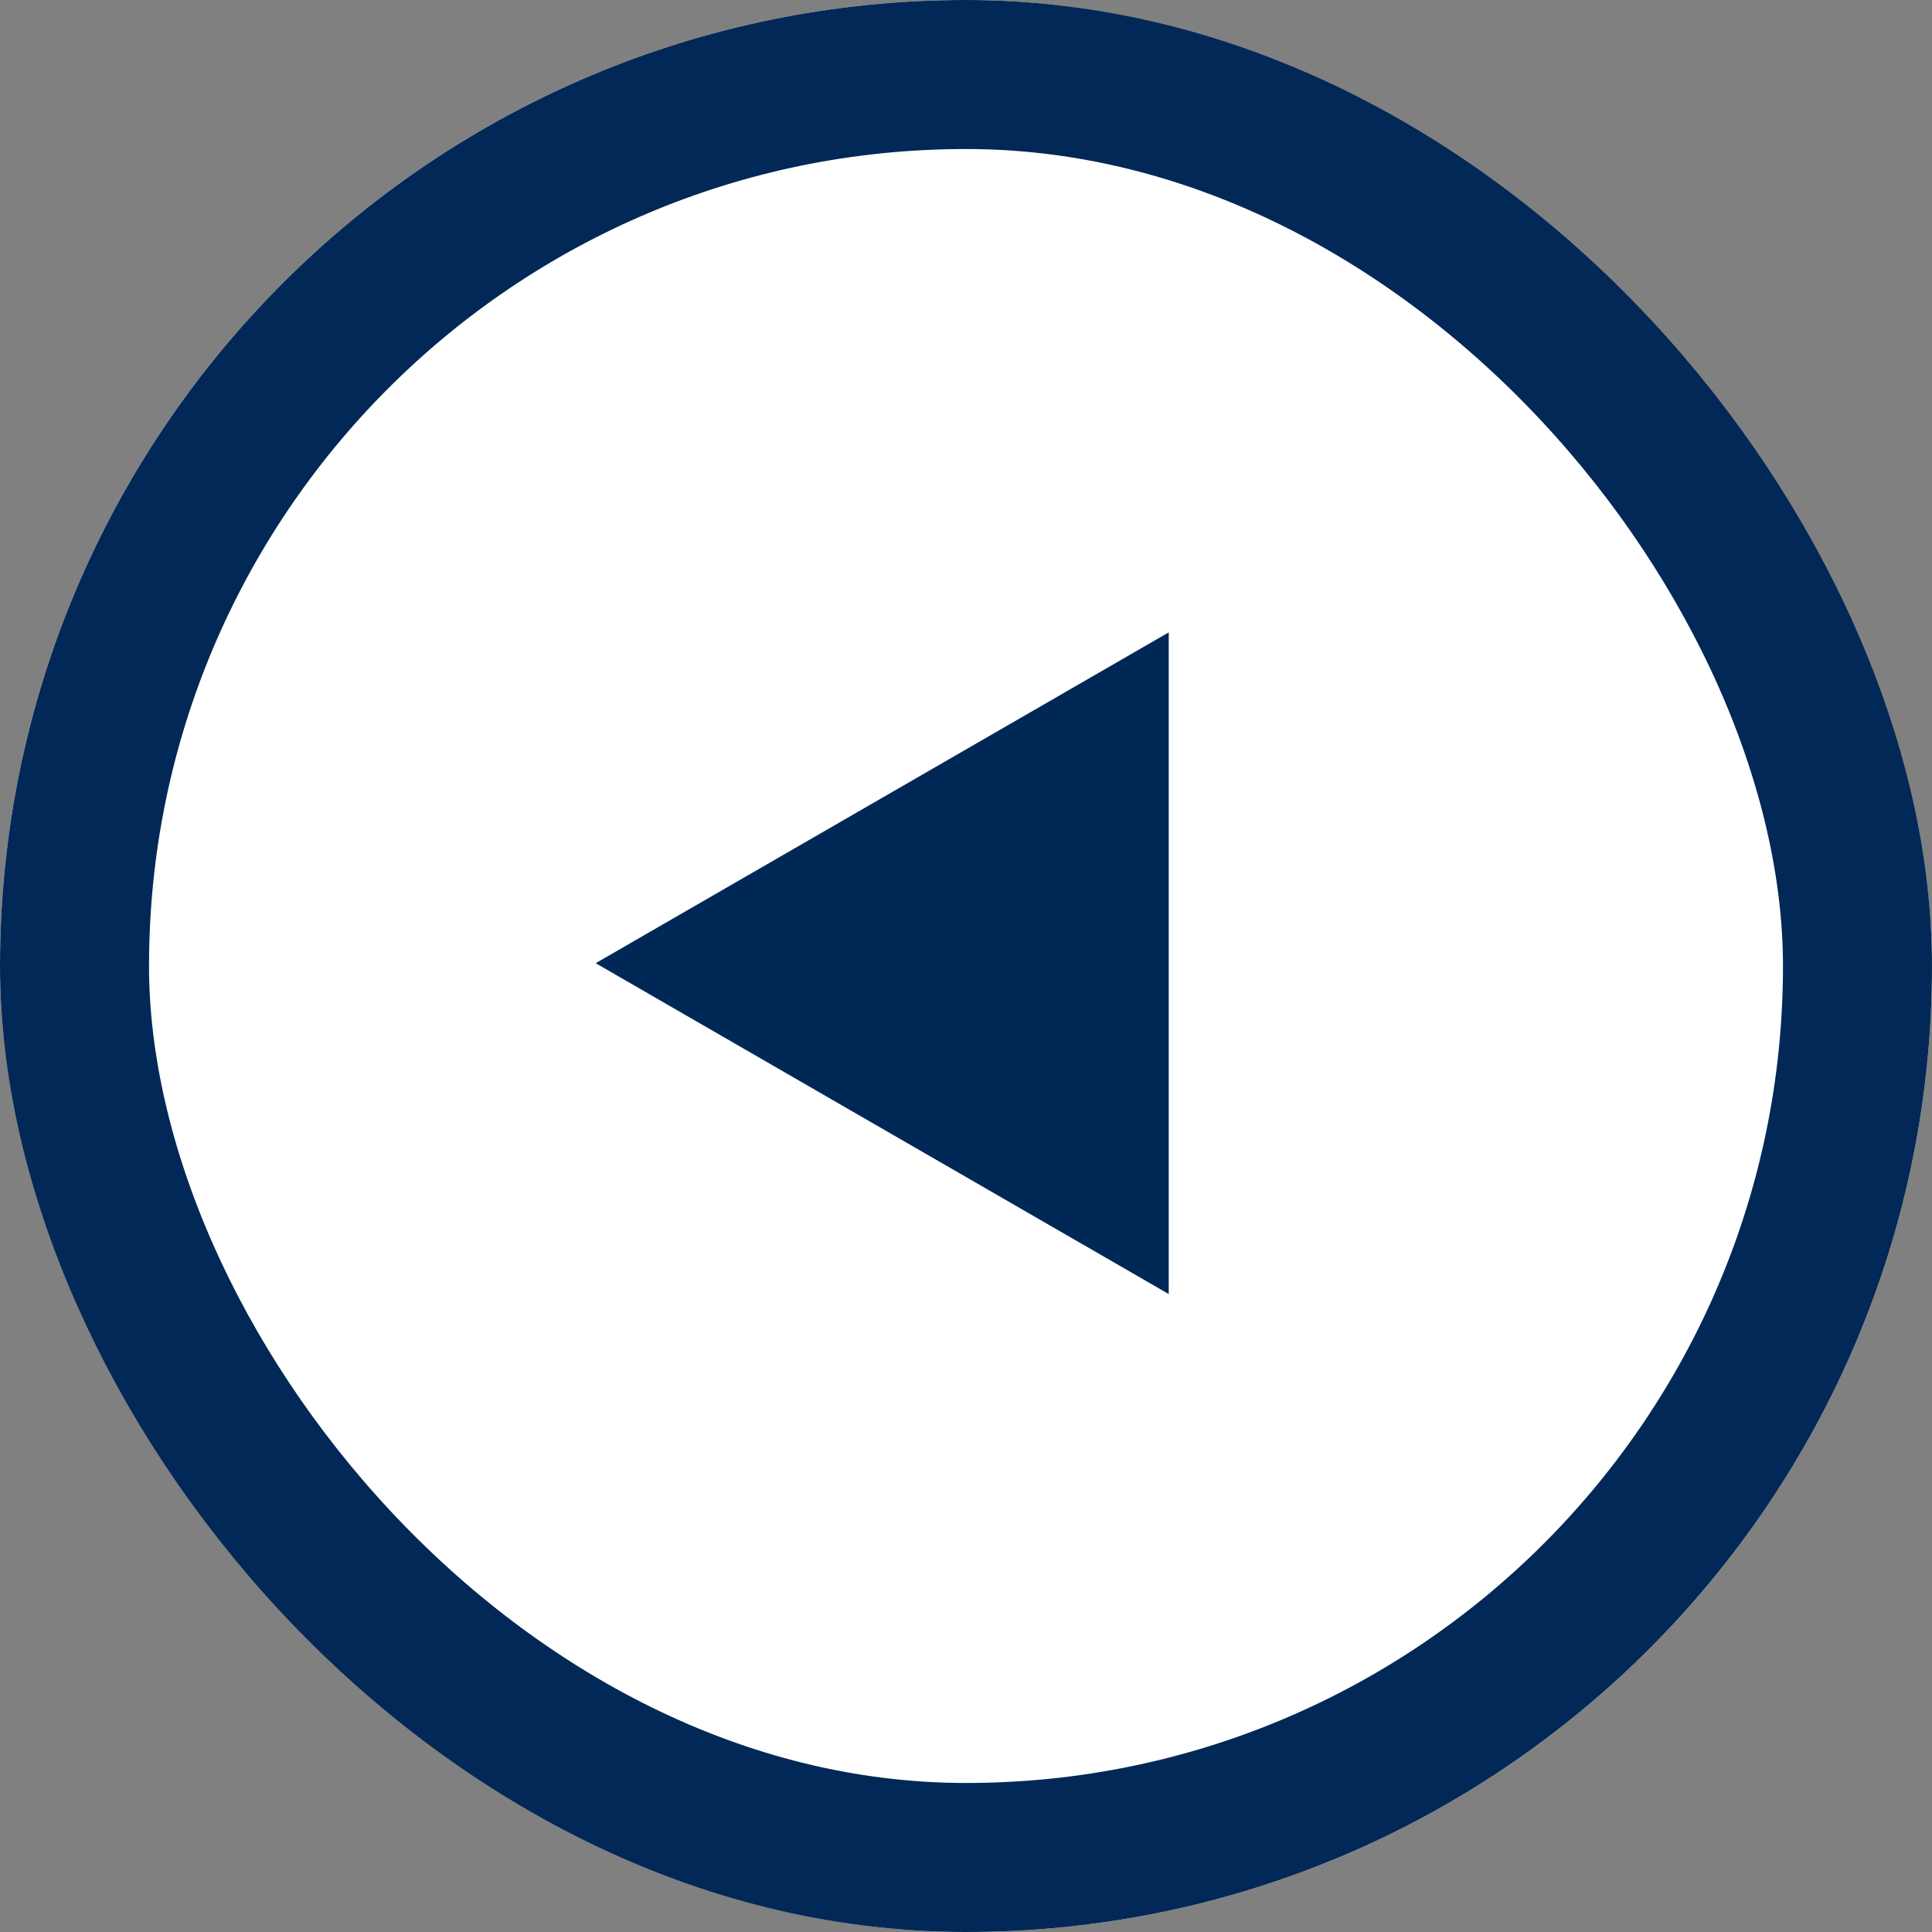
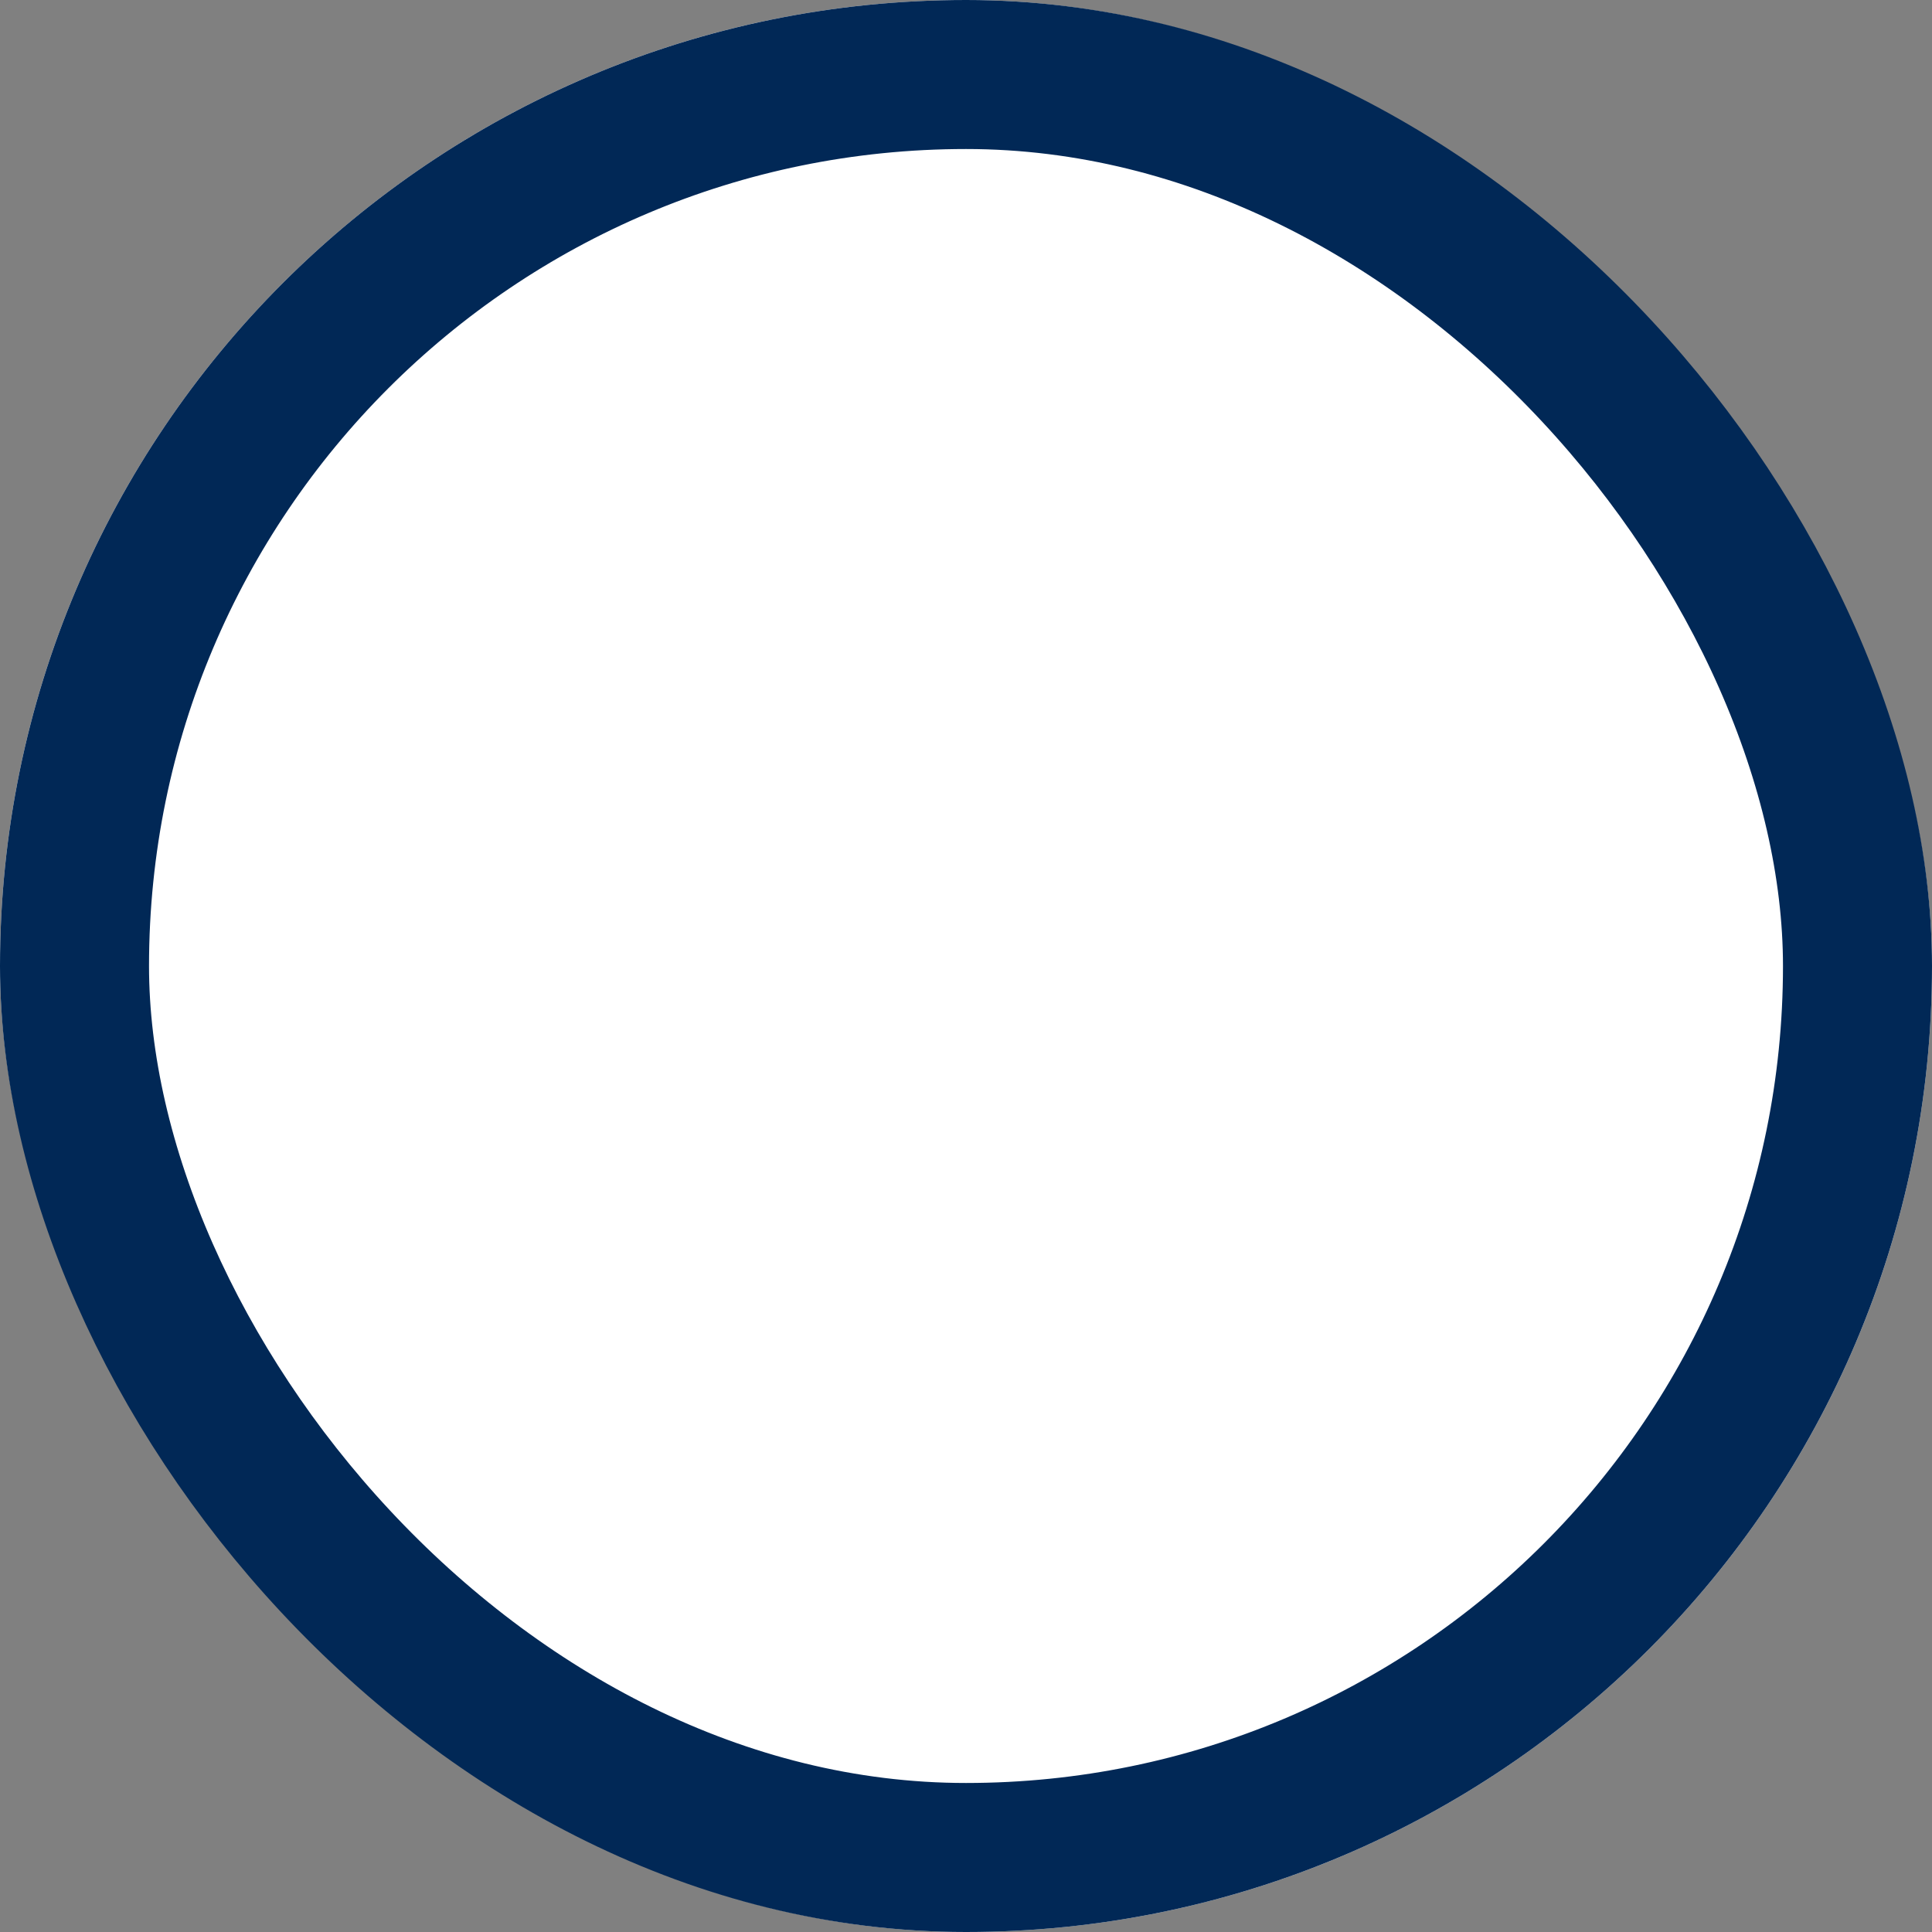
<svg xmlns="http://www.w3.org/2000/svg" width="38.895" height="38.895" viewBox="0 0 38.895 38.895">
  <rect x="0" y="0" width="38.895" height="38.895" fill="#808080" stroke="none" />
  <g id="Gruppe_2853" data-name="Gruppe 2853" transform="translate(-31.306 -185)">
    <g id="Rechteck_329" data-name="Rechteck 329" transform="translate(31.306 185)" fill="#fff" stroke="#012856" stroke-width="3">
      <rect width="38.895" height="38.895" rx="19.448" stroke="none" />
      <rect x="1.5" y="1.5" width="35.895" height="35.895" rx="17.948" fill="none" />
    </g>
-     <path id="Pfad_30" data-name="Pfad 30" d="M11.537,6.661,0,0V13.321Z" transform="translate(54.835 211.052) rotate(180)" fill="#002856" />
  </g>
</svg>